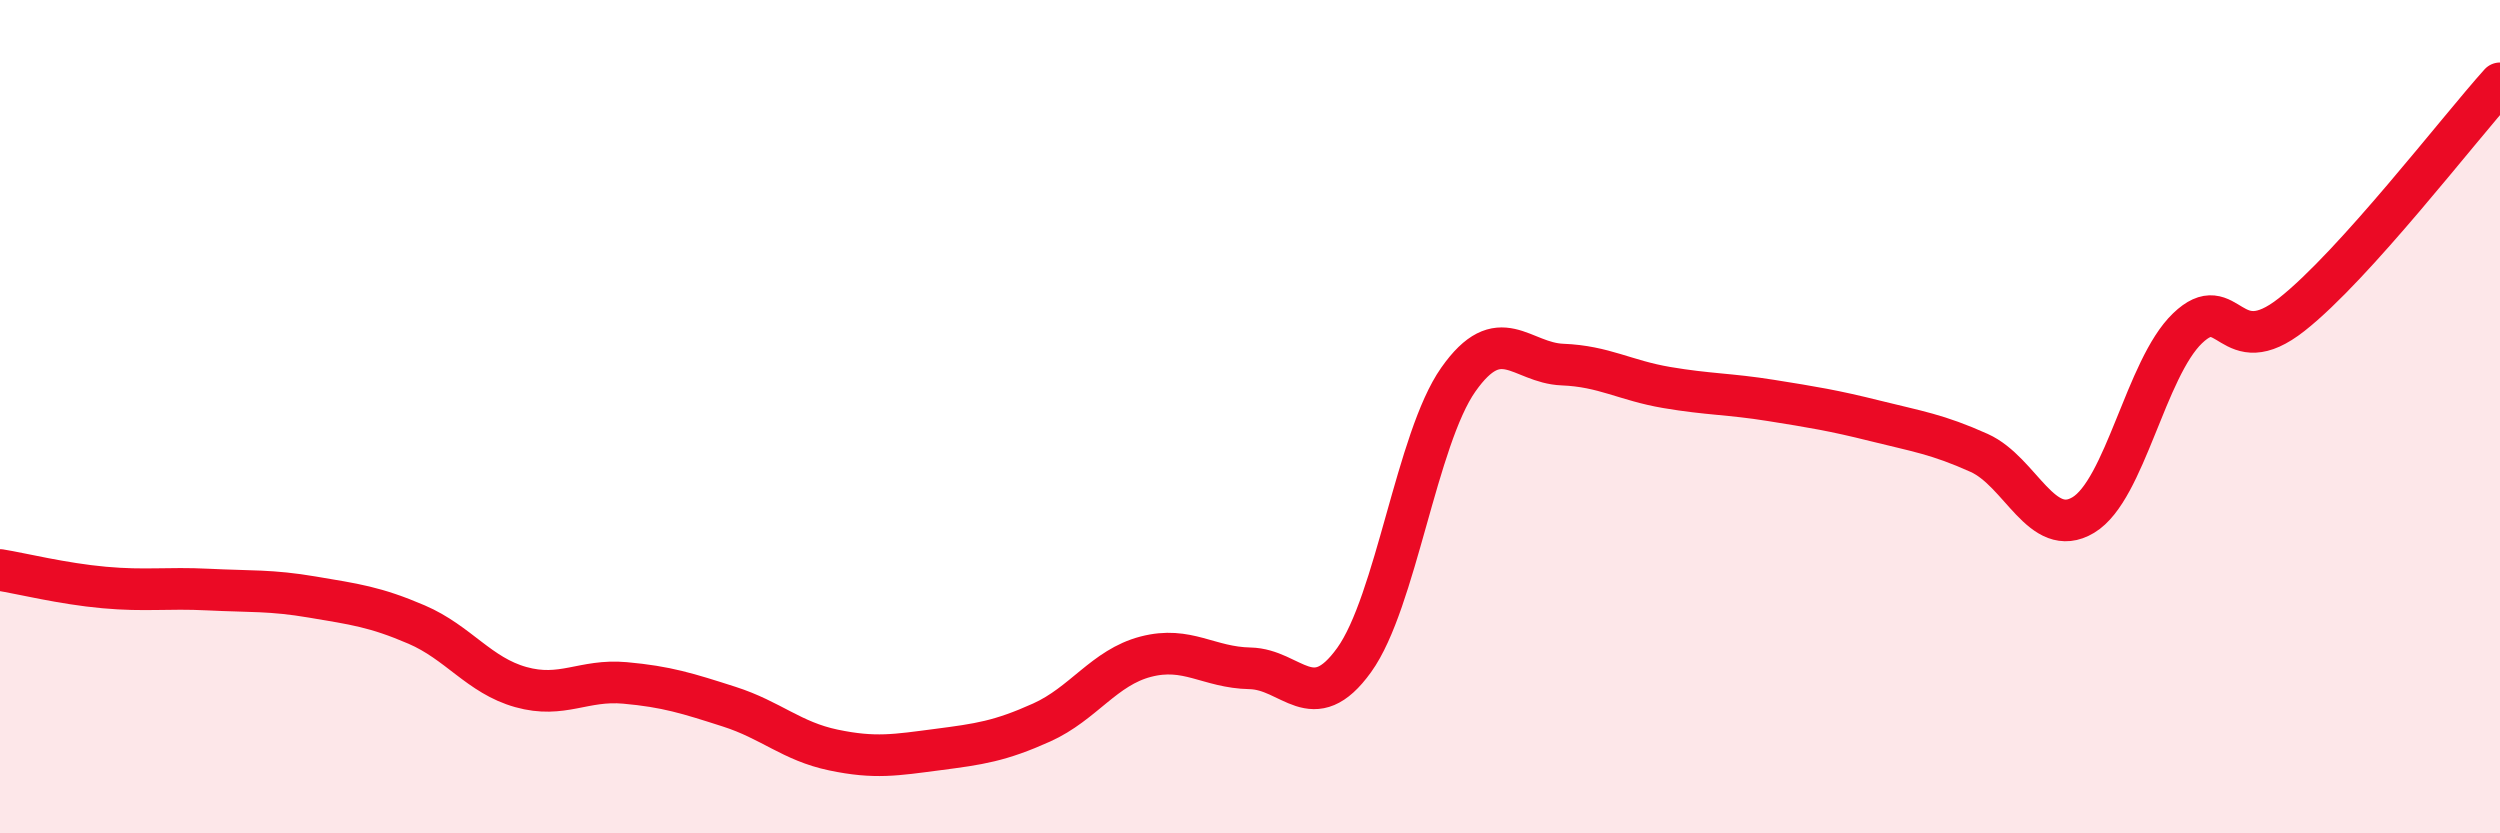
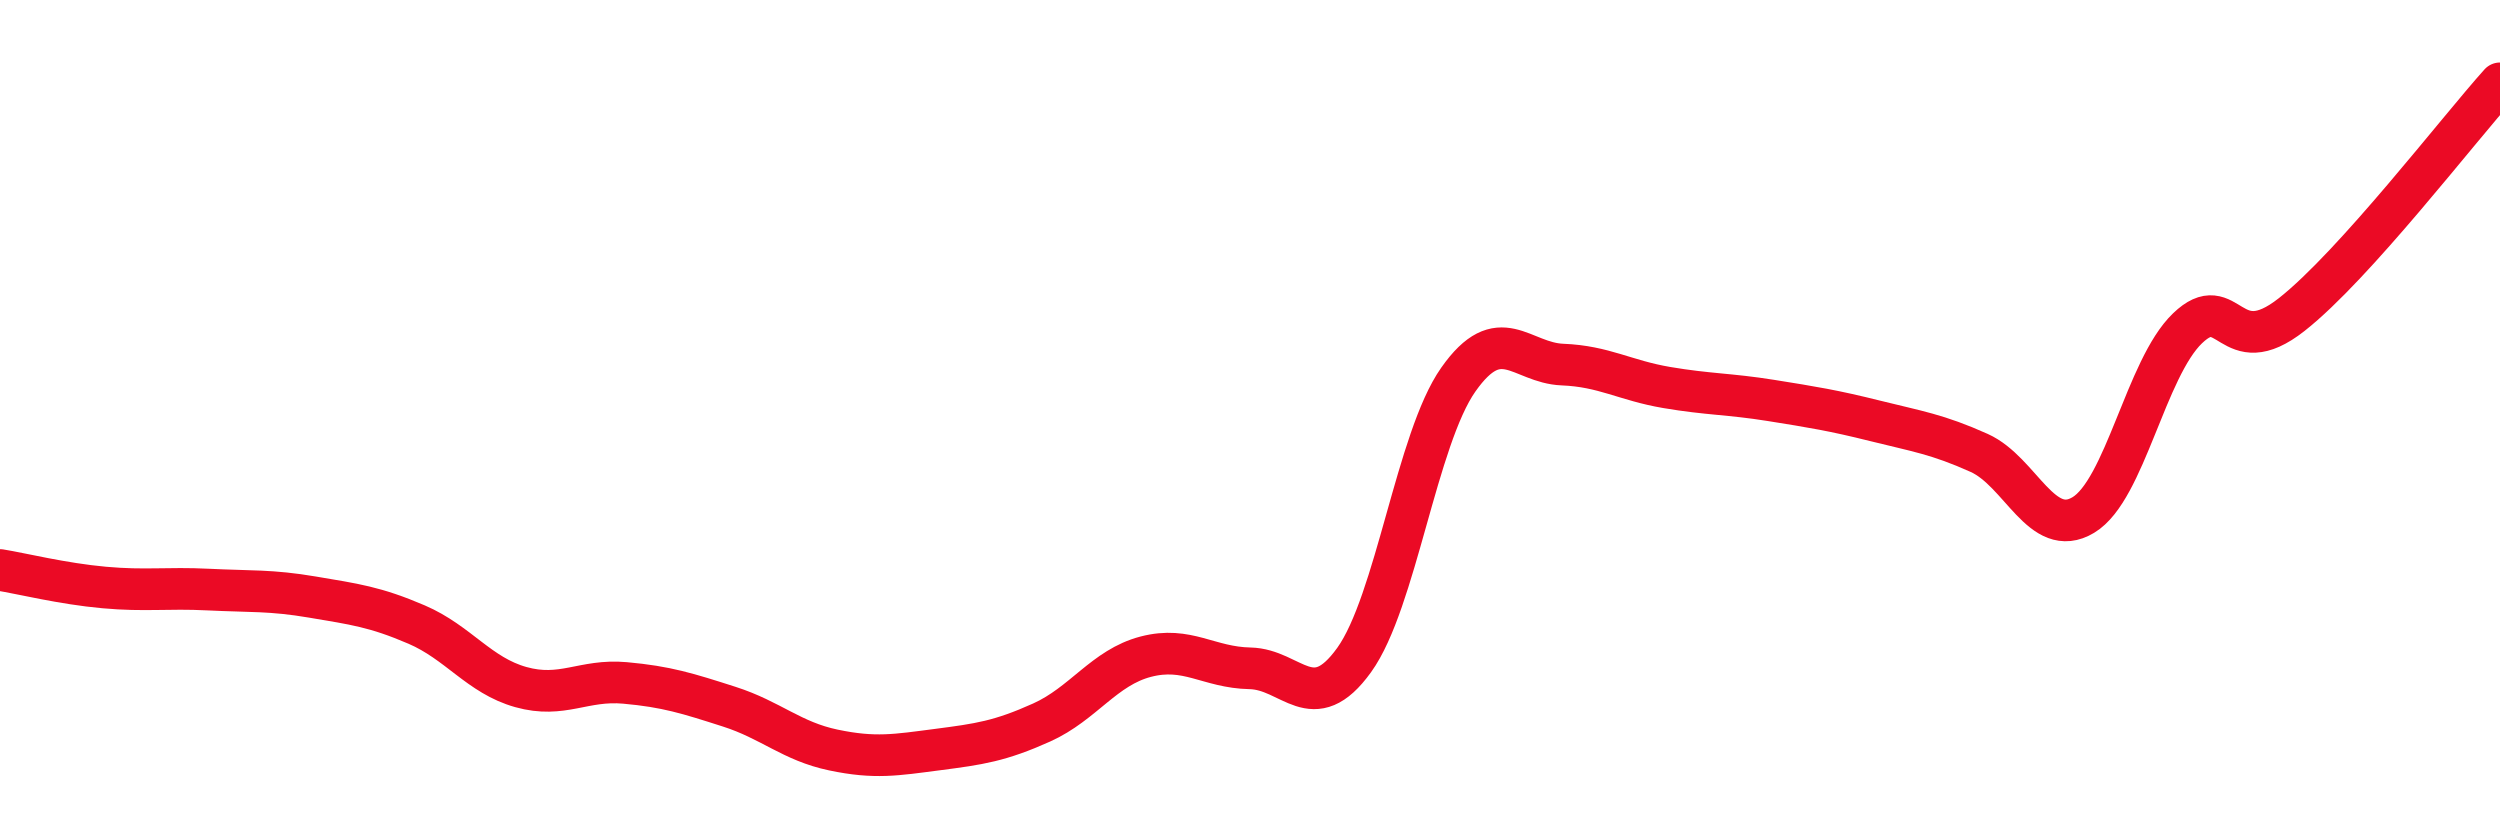
<svg xmlns="http://www.w3.org/2000/svg" width="60" height="20" viewBox="0 0 60 20">
-   <path d="M 0,13.68 C 0.5,13.76 1.5,14.01 2.5,14.1 C 3.5,14.19 4,14.1 5,14.15 C 6,14.2 6.5,14.16 7.5,14.33 C 8.5,14.5 9,14.56 10,14.99 C 11,15.42 11.5,16.21 12.5,16.49 C 13.5,16.77 14,16.3 15,16.39 C 16,16.48 16.5,16.64 17.5,16.96 C 18.5,17.28 19,17.79 20,18 C 21,18.21 21.5,18.12 22.5,17.99 C 23.5,17.86 24,17.79 25,17.34 C 26,16.89 26.5,16.02 27.5,15.76 C 28.5,15.5 29,16.02 30,16.04 C 31,16.06 31.5,17.23 32.5,15.84 C 33.5,14.45 34,10.53 35,9.11 C 36,7.69 36.5,8.71 37.5,8.75 C 38.5,8.79 39,9.13 40,9.3 C 41,9.47 41.5,9.45 42.5,9.61 C 43.5,9.77 44,9.85 45,10.1 C 46,10.35 46.5,10.42 47.5,10.87 C 48.5,11.32 49,12.96 50,12.36 C 51,11.76 51.5,8.84 52.5,7.88 C 53.5,6.92 53.5,8.73 55,7.55 C 56.5,6.37 59,3.11 60,2L60 20L0 20Z" fill="#EB0A25" opacity="0.1" stroke-linecap="round" stroke-linejoin="round" />
  <path d="M 0,13.68 C 0.5,13.76 1.5,14.01 2.5,14.1 C 3.5,14.19 4,14.1 5,14.15 C 6,14.2 6.5,14.16 7.5,14.33 C 8.5,14.5 9,14.56 10,14.99 C 11,15.42 11.5,16.21 12.5,16.49 C 13.5,16.77 14,16.3 15,16.39 C 16,16.48 16.5,16.64 17.5,16.96 C 18.5,17.28 19,17.79 20,18 C 21,18.21 21.5,18.12 22.5,17.99 C 23.5,17.86 24,17.79 25,17.34 C 26,16.89 26.5,16.02 27.5,15.76 C 28.5,15.5 29,16.02 30,16.04 C 31,16.06 31.5,17.23 32.5,15.84 C 33.5,14.45 34,10.53 35,9.11 C 36,7.69 36.5,8.71 37.5,8.75 C 38.5,8.79 39,9.13 40,9.3 C 41,9.47 41.5,9.45 42.5,9.61 C 43.5,9.77 44,9.85 45,10.1 C 46,10.35 46.5,10.42 47.5,10.87 C 48.5,11.32 49,12.96 50,12.36 C 51,11.76 51.5,8.84 52.5,7.88 C 53.5,6.92 53.5,8.73 55,7.55 C 56.5,6.37 59,3.11 60,2" stroke="#EB0A25" stroke-width="1" fill="none" stroke-linecap="round" stroke-linejoin="round" />
</svg>